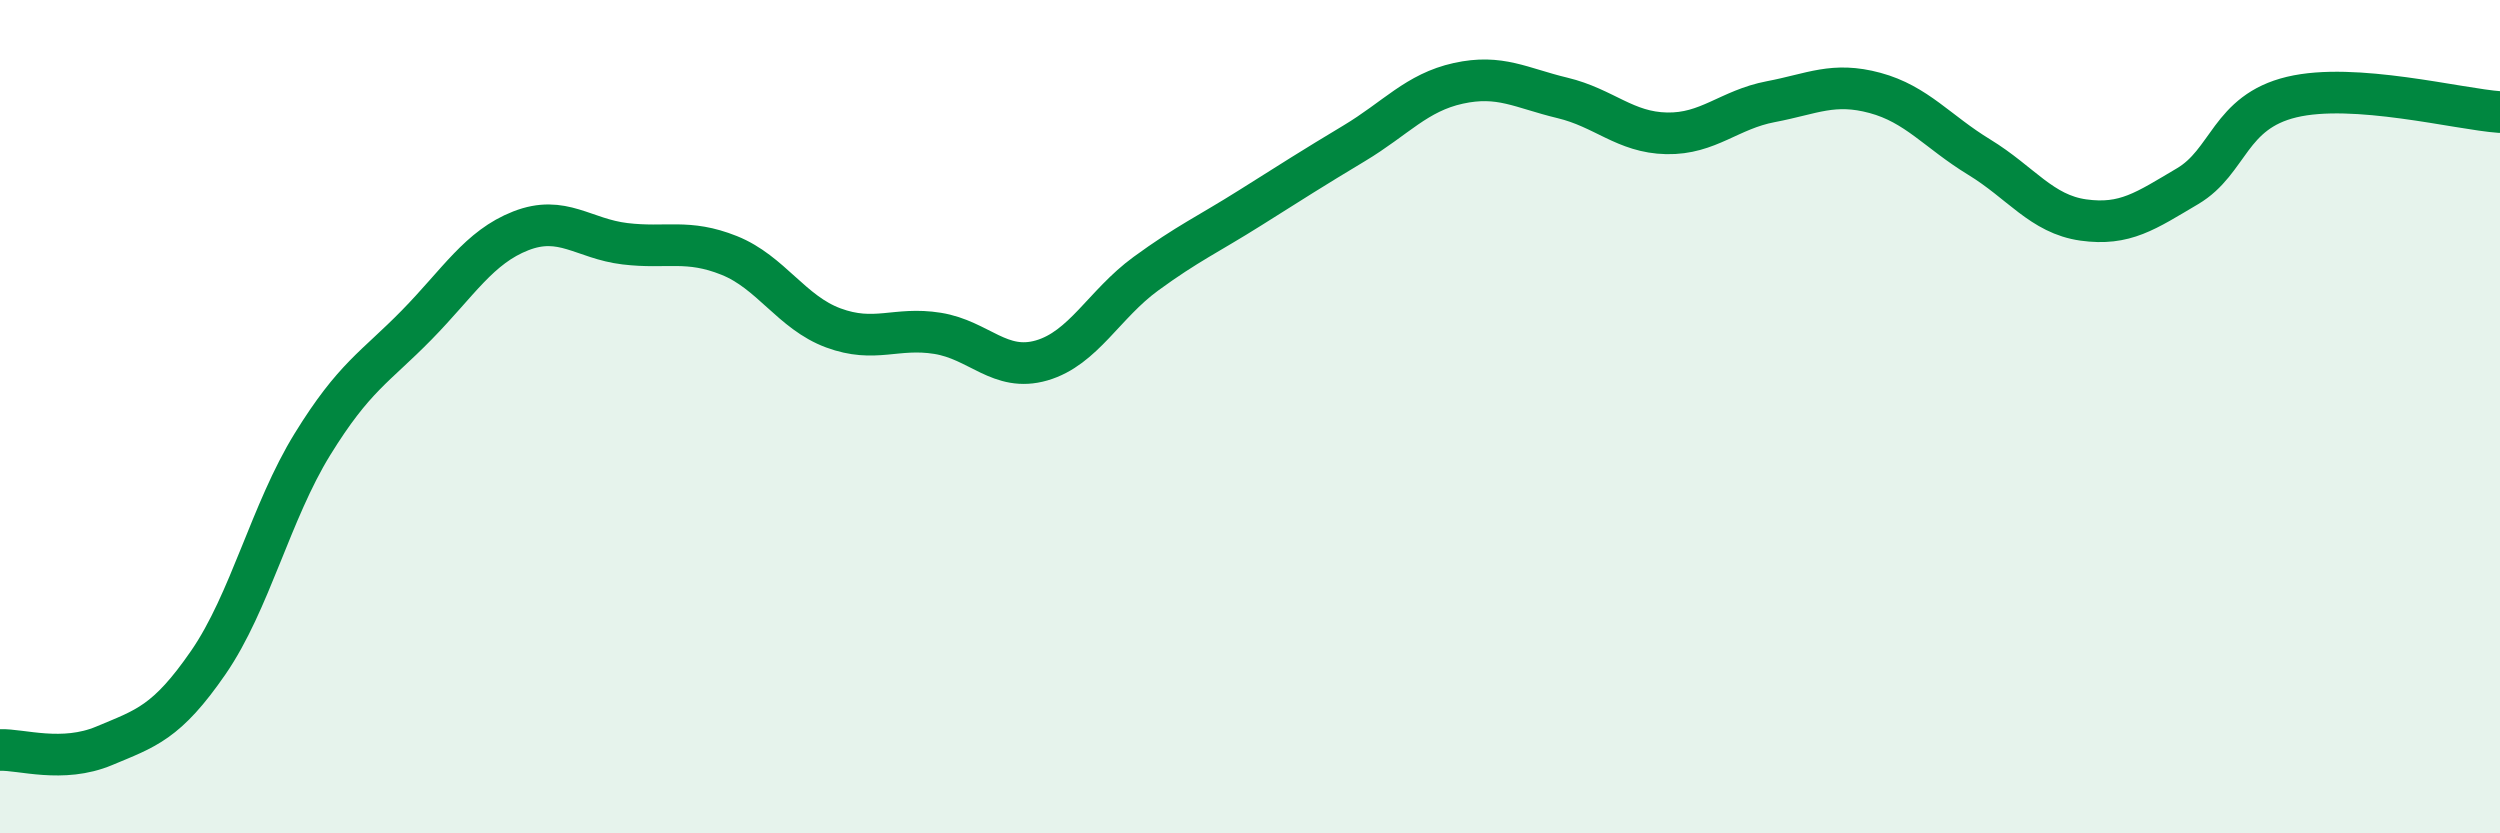
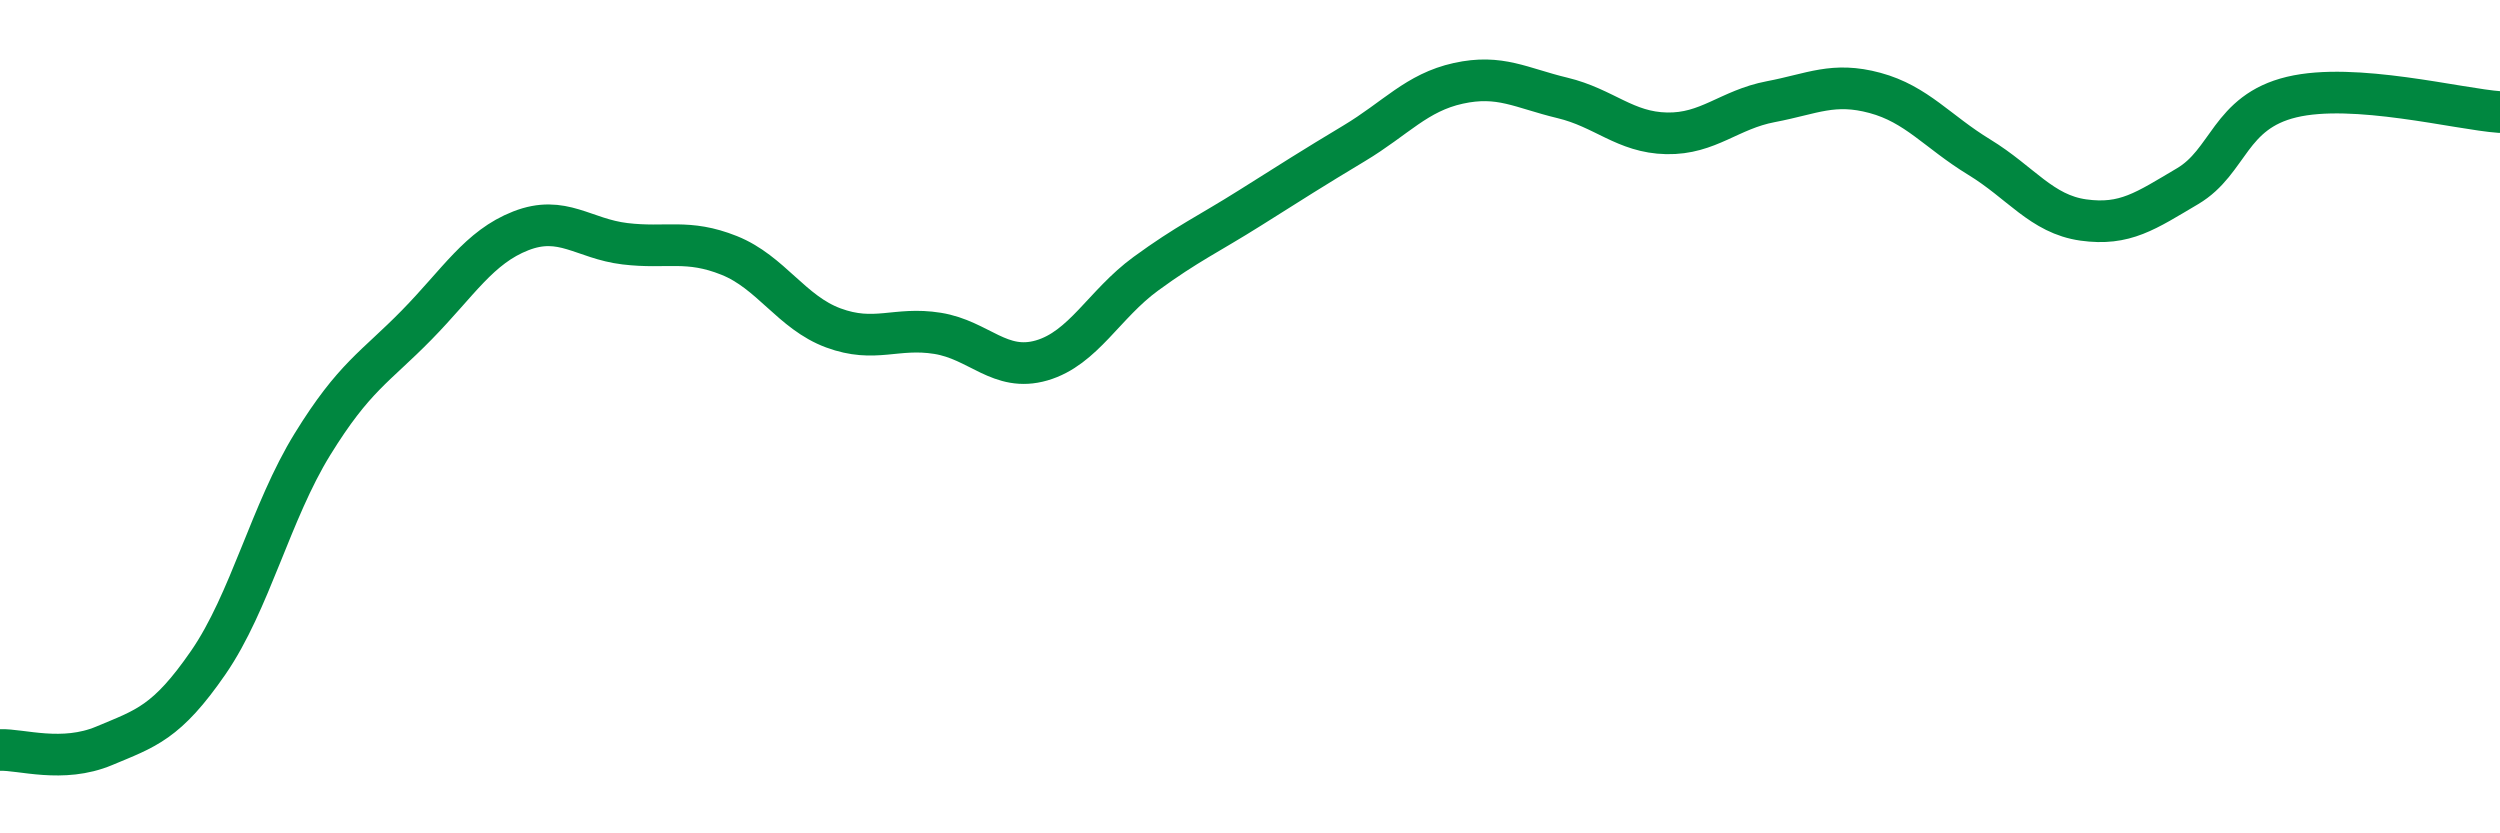
<svg xmlns="http://www.w3.org/2000/svg" width="60" height="20" viewBox="0 0 60 20">
-   <path d="M 0,18 C 0.5,17.98 1.5,18.32 2.5,17.9 C 3.5,17.48 4,17.35 5,15.9 C 6,14.45 6.5,12.28 7.5,10.66 C 8.5,9.04 9,8.82 10,7.8 C 11,6.78 11.5,5.93 12.5,5.54 C 13.5,5.15 14,5.73 15,5.85 C 16,5.97 16.5,5.73 17.5,6.13 C 18.5,6.53 19,7.5 20,7.87 C 21,8.24 21.5,7.84 22.5,8 C 23.5,8.16 24,8.94 25,8.65 C 26,8.36 26.5,7.3 27.5,6.57 C 28.5,5.84 29,5.62 30,4.99 C 31,4.36 31.5,4.04 32.5,3.44 C 33.5,2.84 34,2.22 35,2 C 36,1.78 36.5,2.11 37.5,2.35 C 38.5,2.59 39,3.18 40,3.2 C 41,3.22 41.5,2.63 42.5,2.44 C 43.5,2.25 44,1.96 45,2.23 C 46,2.5 46.5,3.16 47.5,3.77 C 48.5,4.38 49,5.14 50,5.28 C 51,5.42 51.5,5.06 52.5,4.47 C 53.5,3.88 53.5,2.69 55,2.33 C 56.5,1.97 59,2.62 60,2.69L60 20L0 20Z" fill="#008740" opacity="0.1" stroke-linecap="round" stroke-linejoin="round" />
  <path d="M 0,18 C 0.5,17.98 1.5,18.32 2.5,17.9 C 3.5,17.48 4,17.35 5,15.9 C 6,14.45 6.5,12.28 7.5,10.66 C 8.5,9.04 9,8.82 10,7.8 C 11,6.78 11.5,5.93 12.5,5.54 C 13.5,5.15 14,5.73 15,5.85 C 16,5.97 16.5,5.73 17.5,6.13 C 18.5,6.53 19,7.5 20,7.87 C 21,8.24 21.5,7.84 22.5,8 C 23.5,8.16 24,8.94 25,8.65 C 26,8.36 26.5,7.3 27.5,6.57 C 28.5,5.84 29,5.62 30,4.99 C 31,4.36 31.5,4.04 32.5,3.44 C 33.5,2.84 34,2.22 35,2 C 36,1.78 36.5,2.11 37.5,2.35 C 38.5,2.59 39,3.18 40,3.2 C 41,3.22 41.5,2.63 42.5,2.44 C 43.5,2.25 44,1.96 45,2.23 C 46,2.5 46.5,3.16 47.5,3.77 C 48.5,4.38 49,5.14 50,5.28 C 51,5.42 51.5,5.06 52.5,4.47 C 53.5,3.88 53.5,2.69 55,2.33 C 56.5,1.97 59,2.62 60,2.69" stroke="#008740" stroke-width="1" fill="none" stroke-linecap="round" stroke-linejoin="round" />
</svg>